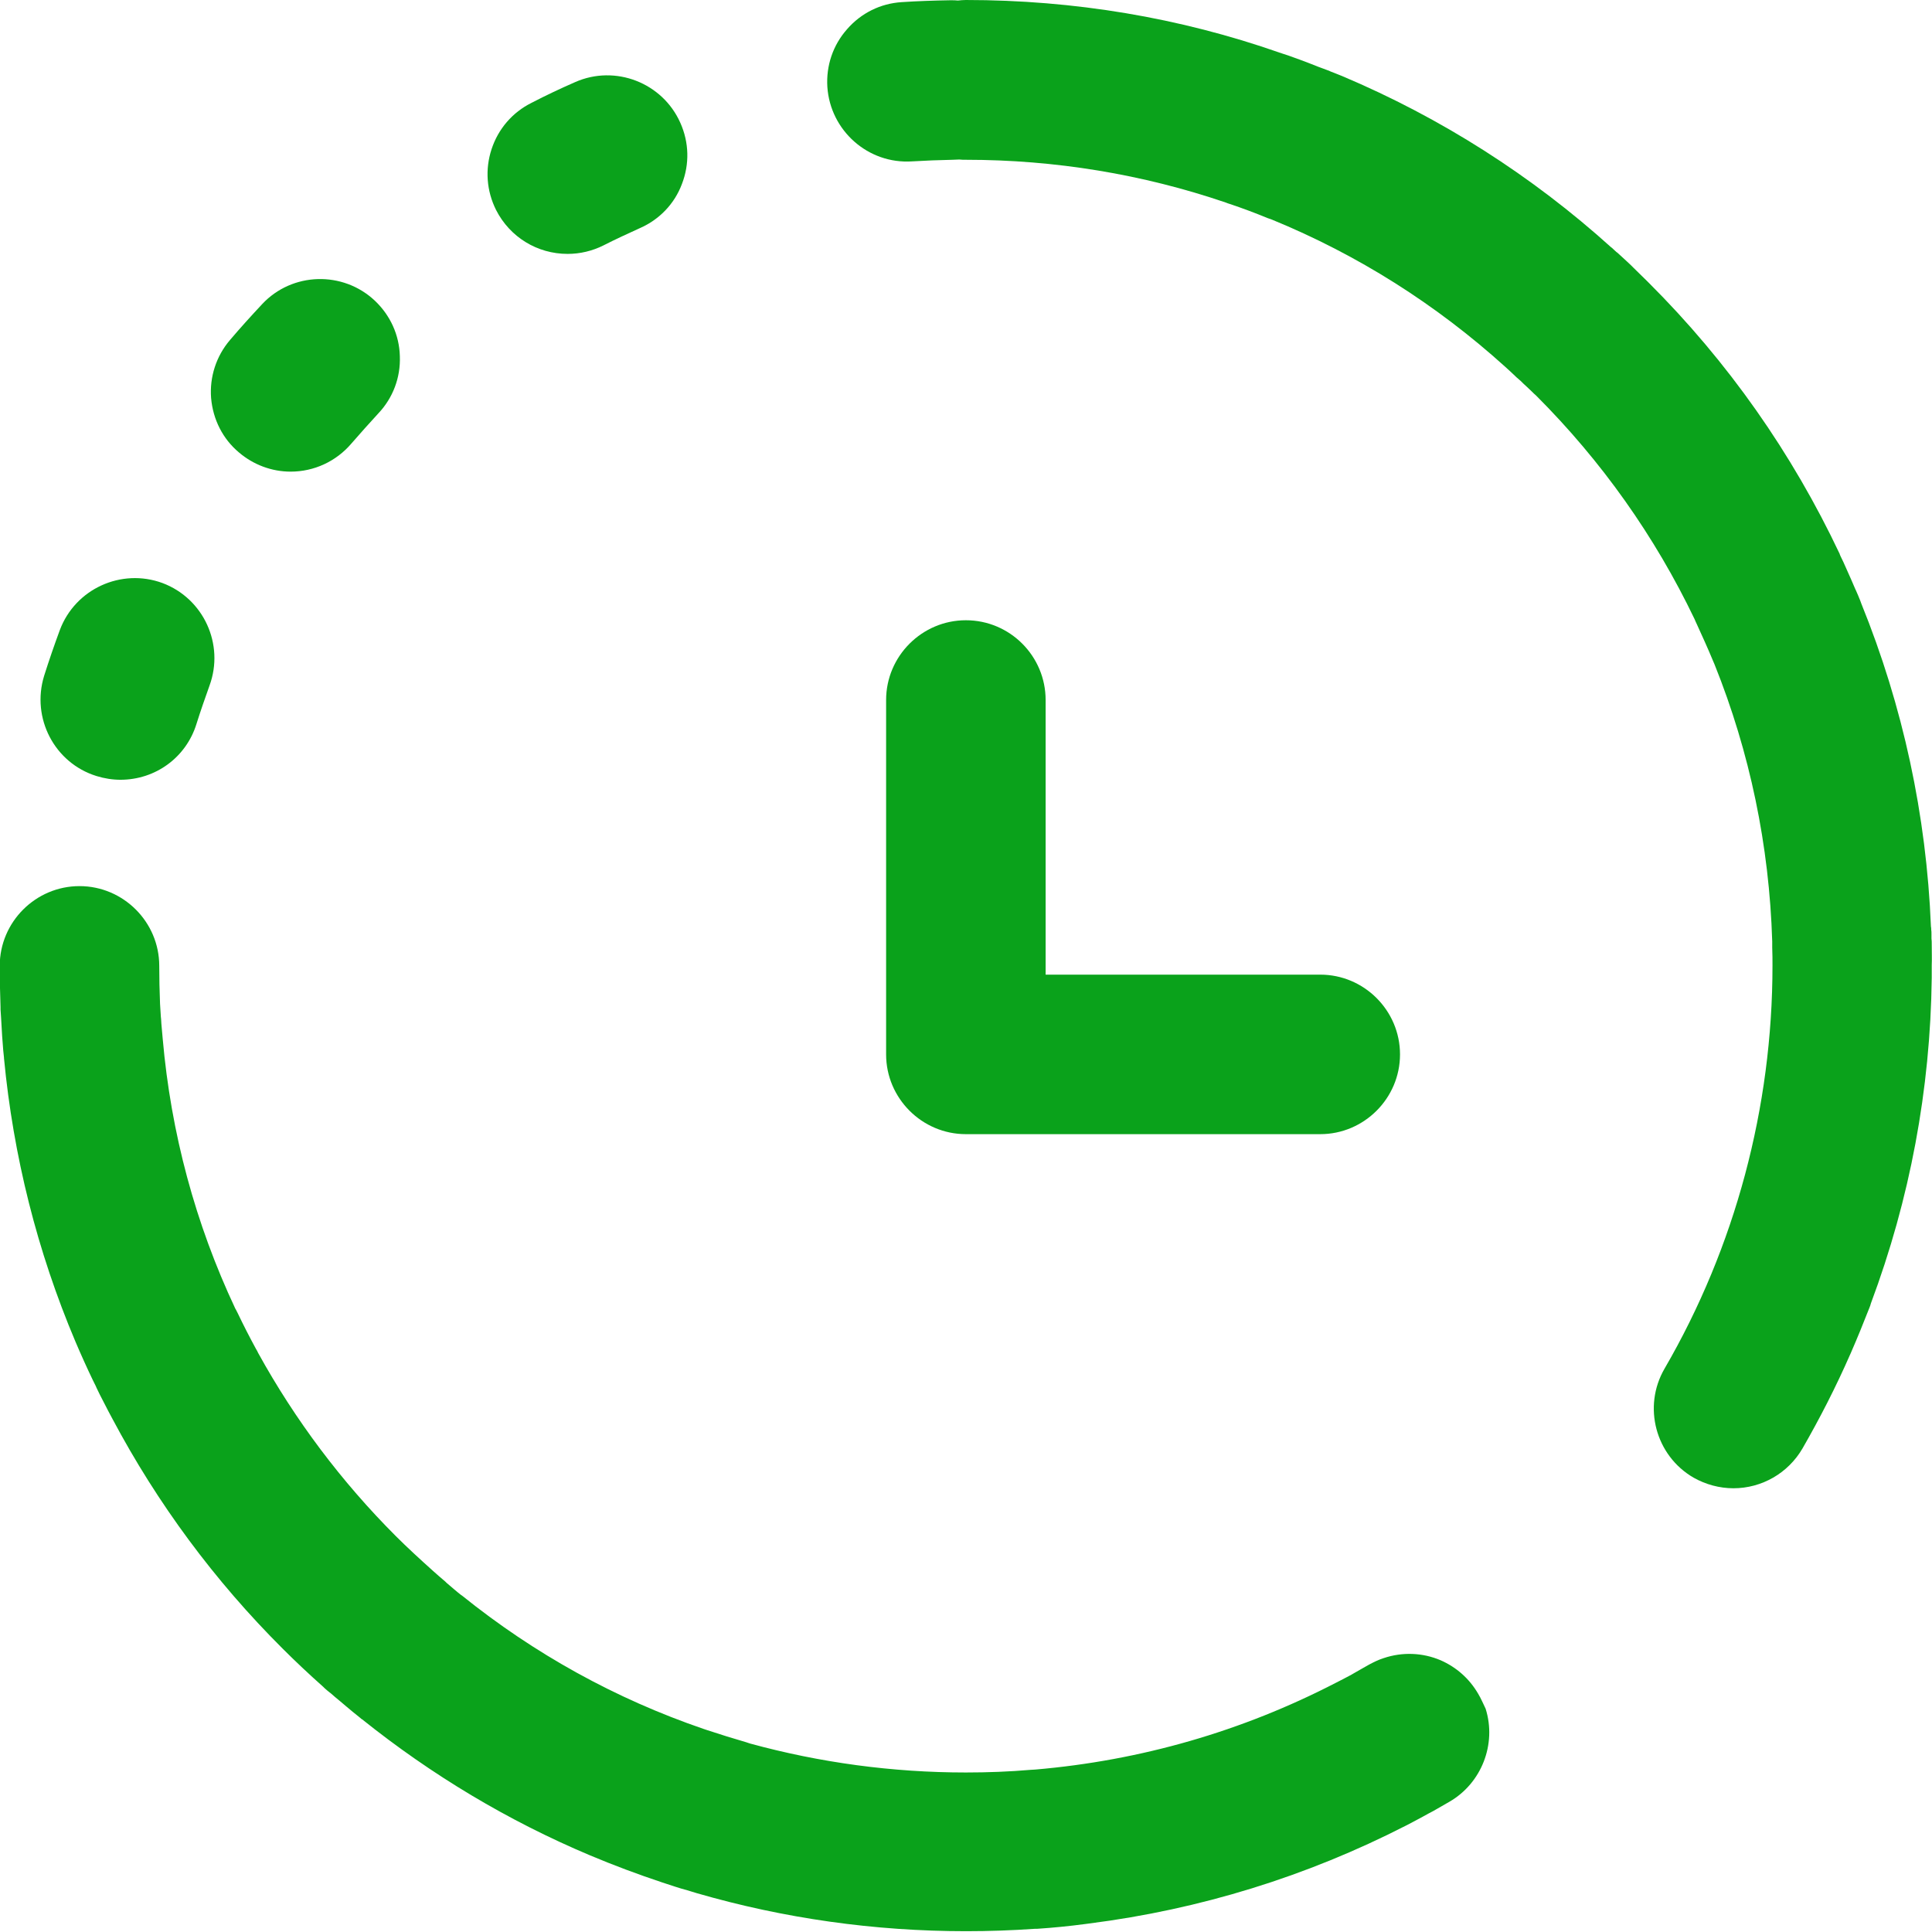
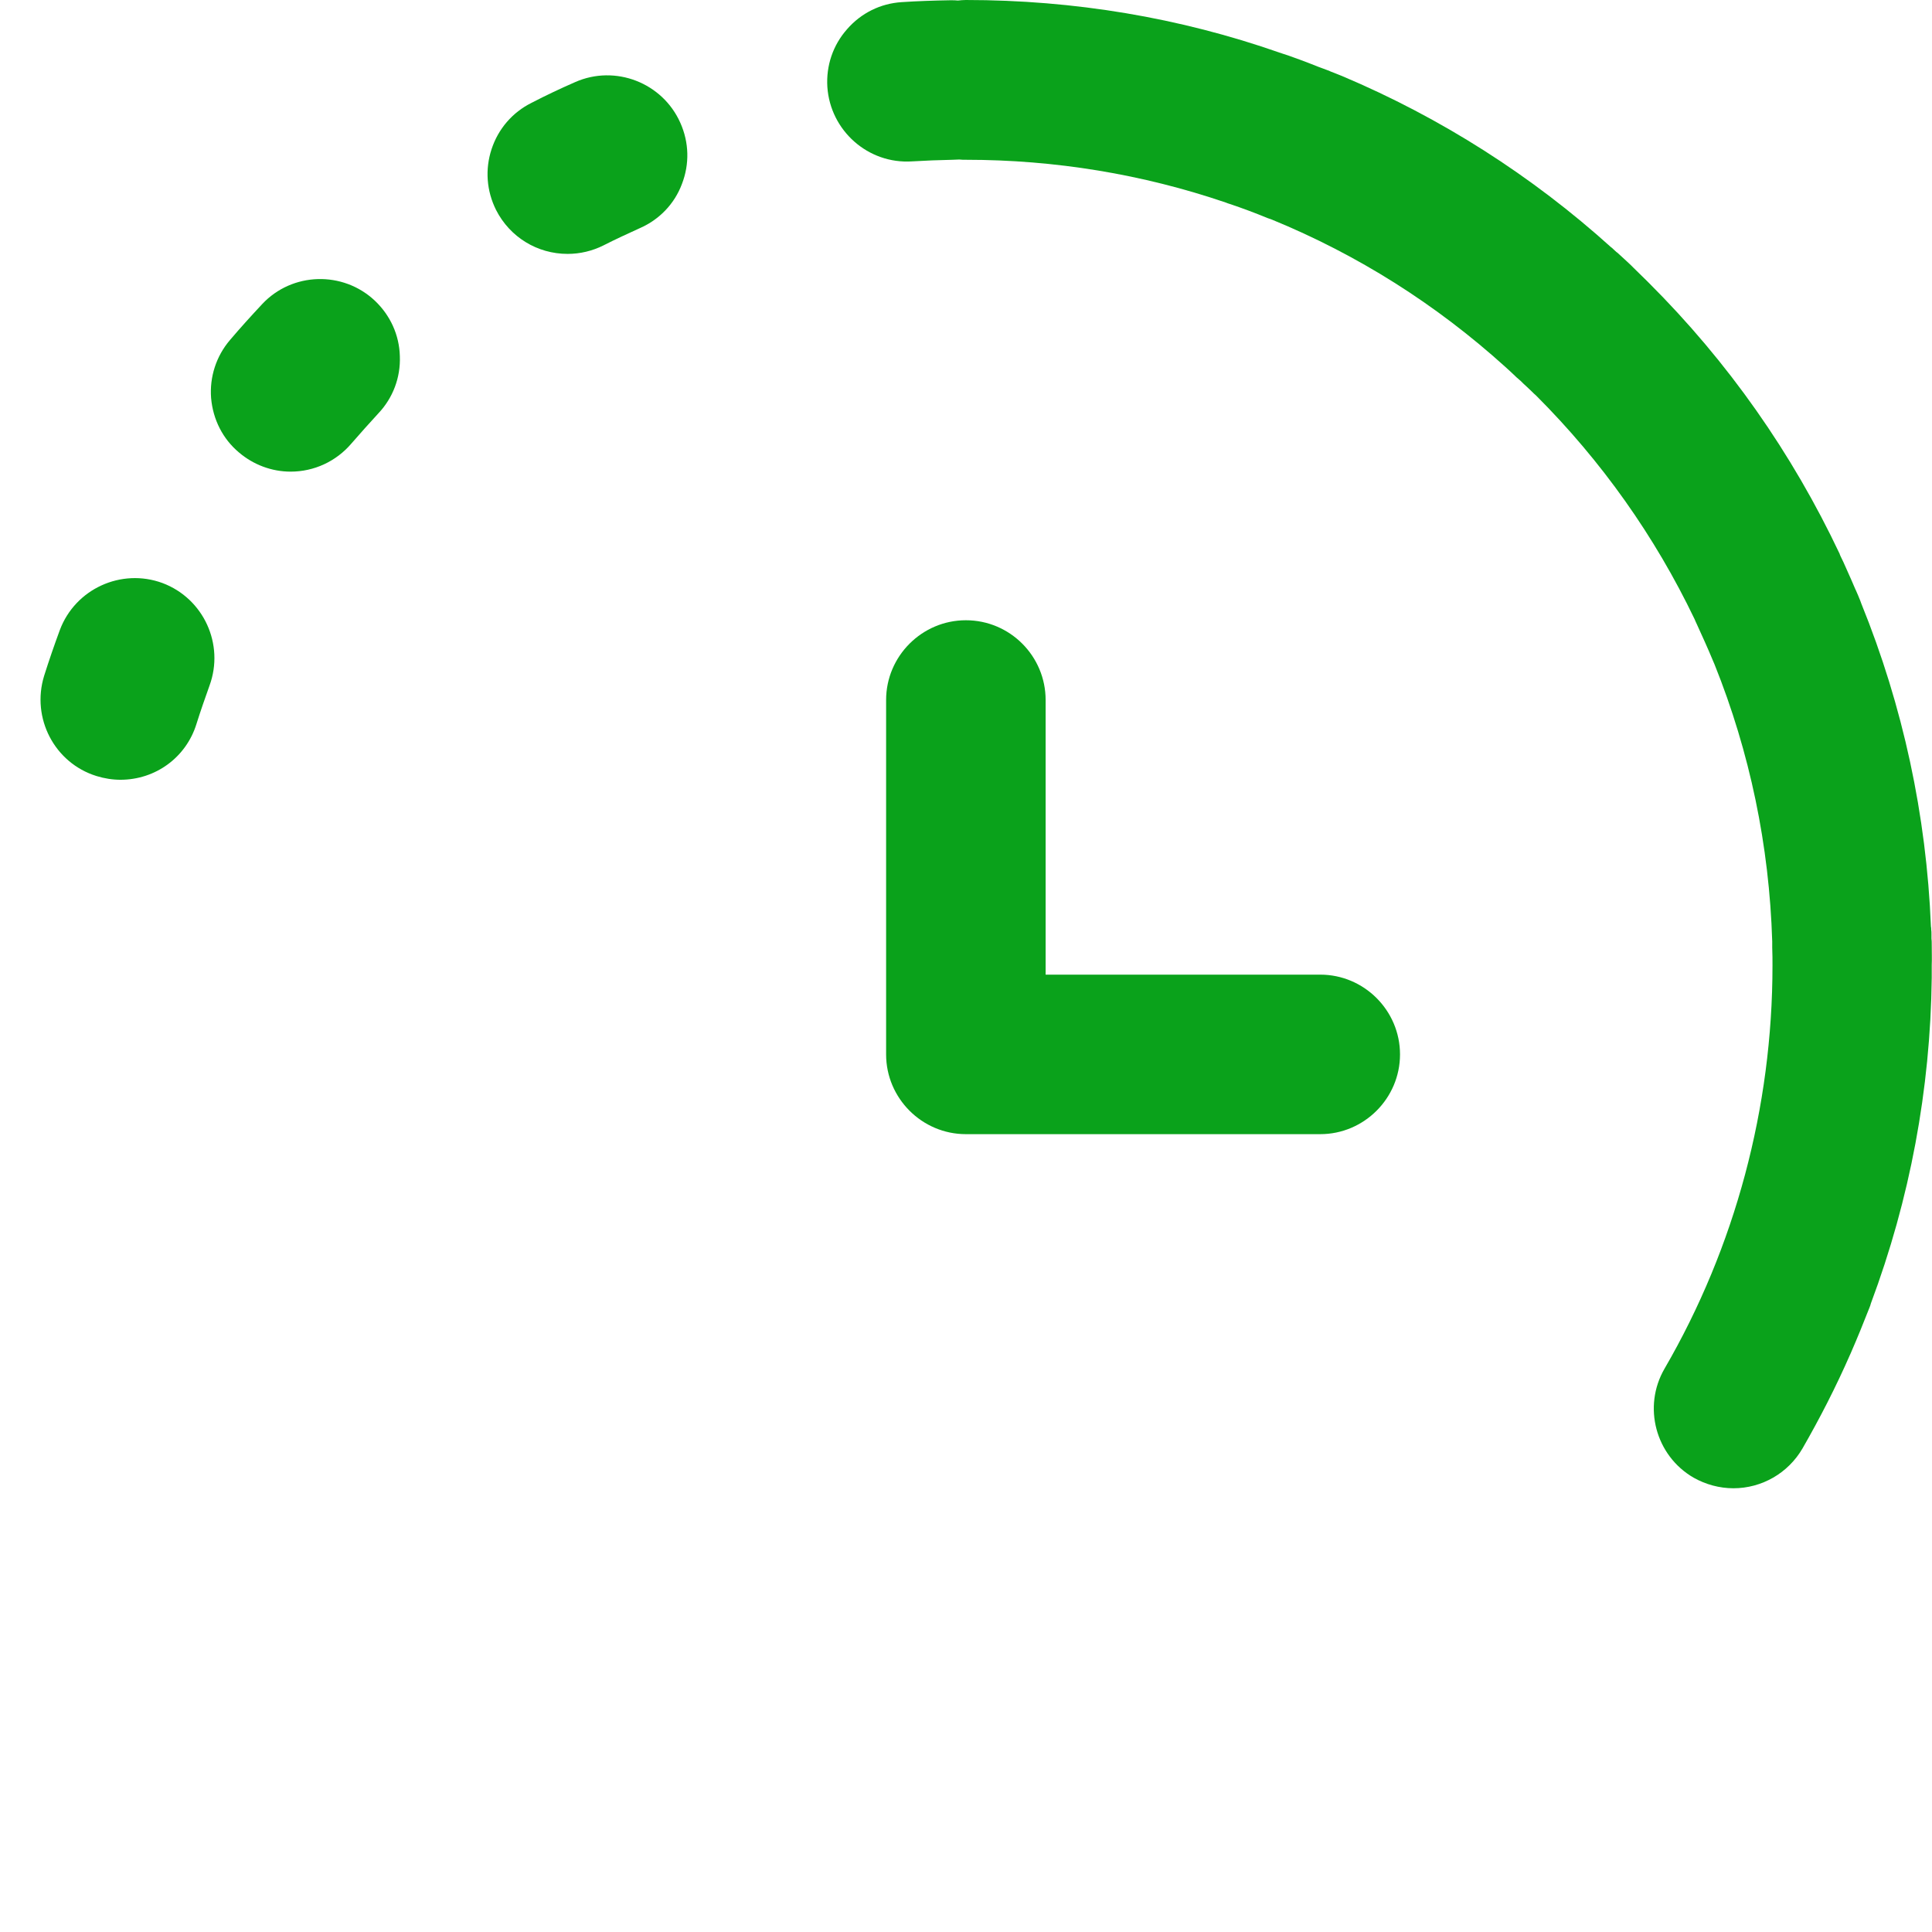
<svg xmlns="http://www.w3.org/2000/svg" version="1.1" id="Warstwa_1" x="0px" y="0px" viewBox="0 0 726.7 726.7" style="enable-background:new 0 0 726.7 726.7;" xml:space="preserve">
  <style type="text/css">
	.st0{fill:#0AA21B;}
</style>
  <g>
    <path class="st0" d="M726.6,355.2c0-0.7,0-1.5-0.1-2.2v-1.6c0-0.6,0-1.2-0.1-1.8c0-0.4,0-0.7-0.1-1.1   c-1.7-41.9-10.5-82.8-26.2-121.5c-0.1-0.4-0.3-0.7-0.4-1.1c-0.5-1.2-1-2.5-1.6-3.8l-0.2-0.4c-1-2.3-2-4.7-3.2-7.3l-0.4-0.9   c-0.6-1.4-1.3-2.9-2-4.3c-0.1-0.2-0.2-0.5-0.3-0.7v-0.1c-17.9-37.9-42-72.3-71.9-102.1l-0.3-0.3c-0.1-0.1-0.2-0.2-0.2-0.2   c-1.6-1.6-3.3-3.2-5.2-5.1l-0.9-0.9c-1.6-1.5-3.3-3.1-5.2-4.8l-0.3-0.2c-0.4-0.4-0.9-0.8-1.3-1.2l-0.3-0.3   c-0.1-0.1-0.2-0.2-0.3-0.2c-29.9-27-64.1-48.8-101.3-64.5c-1-0.4-2-0.8-3-1.2l-1.3-0.5c-0.4-0.2-0.8-0.4-1.2-0.5   c-0.5-0.2-1-0.4-1.6-0.6l-1.9-0.7c-2.2-0.9-4.6-1.8-7-2.7l-1.7-0.6c-1.6-0.6-3.2-1.2-4.9-1.7c-0.2-0.1-0.4-0.1-0.5-0.2h-0.1   C443.7,6.6,403.9,0,363.3,0c-1,0-2,0.1-3,0.2c-0.8-0.1-1.7-0.1-2.5-0.1h-0.5c-6,0.1-12.1,0.3-18.1,0.7c-8,0.5-15.3,4.1-20.6,10.2   c-5.3,6-7.9,13.7-7.4,21.7c1.1,16.4,15.3,29.1,31.9,28c5-0.3,10.1-0.5,15.2-0.6c0.8,0,1.7-0.1,2.5-0.1c0.8,0.1,1.7,0.1,2.5,0.1   c33.5,0,66.4,5.4,97.8,16.1c0.5,0.2,1,0.4,1.4,0.5c4.8,1.6,9.6,3.4,14.2,5.3c0.5,0.2,1.1,0.4,1.7,0.6   c32.2,13.2,61.7,31.8,87.8,55.4c1.4,1.3,2.9,2.6,4.3,4l0.7,0.6c0.3,0.2,0.5,0.5,0.8,0.7c0.7,0.7,1.4,1.4,2.2,2.1l1.8,1.7   c0.6,0.6,1.2,1.2,1.8,1.7c24.7,24.7,44.7,53,59.6,84.1c0.3,0.7,0.5,1.2,0.8,1.8c2.1,4.6,4.2,9.2,6.1,13.8c0.2,0.5,0.4,0.9,0.6,1.4   c13.3,33.1,20.6,68.2,21.7,104.2v0.6c0,0.6,0,1.1,0,1.7c0.1,2.6,0.1,4.7,0.1,6.8c0,53.3-14,105.8-40.6,151.6   c-8.3,14.3-3.4,32.7,10.9,41c4.6,2.6,9.8,4,15,4c10.7,0,20.6-5.7,26-15c6.5-11.3,12.6-23.2,17.9-35.3l0.1-0.2   c0.1-0.2,0.2-0.5,0.3-0.7c2.4-5.5,4.7-11.2,6.9-16.8c0.2-0.5,0.4-1,0.5-1.5c14.7-39.3,22.4-80.5,22.9-122.5c0-0.1,0-0.3,0-0.4   c0-1.4,0-2.9,0-4.4l0,0C726.7,360.9,726.6,358.2,726.6,355.2z" />
    <path class="st0" d="M363.3,233.3c-16.5,0-30,13.5-30,30v133.3c0,16.5,13.5,30,30,30h133.3c16.5,0,30-13.5,30-30s-13.5-30-30-30   H393.3V263.3C393.3,246.8,379.9,233.3,363.3,233.3z" />
    <path class="st0" d="M213.5,95.5c4.7,0,9.3-1.1,13.5-3.2c4.5-2.3,9.1-4.4,13.7-6.5c7.3-3.2,13-9.1,15.8-16.6   c2.9-7.5,2.7-15.6-0.6-23c-6.7-15.1-24.5-22-39.6-15.3c-5.5,2.4-11,5-16.4,7.8c-7.2,3.6-12.5,9.8-15,17.4S183,71.8,186.6,79   C191.8,89.2,202.1,95.5,213.5,95.5z" />
    <path class="st0" d="M89.9,170.2L89.9,170.2c5.4,4.6,12.3,7.2,19.4,7.2c8.8,0,17.1-3.8,22.9-10.6c3.3-3.8,6.7-7.6,10.1-11.3   c5.5-5.8,8.4-13.5,8.1-21.5c-0.2-8-3.6-15.4-9.4-20.9c-12-11.3-31.1-10.8-42.4,1.3c-4.1,4.4-8.2,8.9-12.1,13.5   c-5.2,6.1-7.7,13.9-7.1,21.8C80.1,157.8,83.8,165.1,89.9,170.2z" />
    <path class="st0" d="M36.3,291.9L36.3,291.9c2.9,0.9,6,1.4,9,1.4c13.2,0,24.7-8.4,28.6-21c1.5-4.8,3.2-9.6,4.9-14.4   c5.7-15.5-2.2-32.8-17.7-38.6c-15.5-5.7-32.8,2.2-38.6,17.7c-2.1,5.7-4.1,11.5-5.9,17.2C11.7,270.1,20.5,287,36.3,291.9z" />
-     <path class="st0" d="M556,637.1c-3.3-5.7-8.2-10-14.1-12.6c-6.8-2.9-14.4-3.2-21.5-0.8c-1.9,0.6-3.7,1.5-5.4,2.4   c-1.7,1-3.6,2-5.8,3.3c-0.5,0.3-1,0.6-1.6,0.9c-1.7,0.9-3.4,1.8-5.2,2.7c-35.2,18.2-73.3,29.2-113,32.6l-1.7,0.1   c-8.1,0.7-16.3,1-24.4,1c-27.6,0-54.9-3.7-81.2-10.9c-0.5-0.2-1-0.3-1.5-0.5c-4.8-1.4-9.7-2.9-14.5-4.5c-0.5-0.2-1-0.3-1.5-0.5   c-33-11.3-63.6-28.2-90.9-50.2l-0.2-0.1c-1.8-1.4-3.6-3-5.5-4.6l-0.5-0.5c-1.6-1.3-3.1-2.7-4.6-4c-4.9-4.4-9.7-8.8-14-13.1   c-20.5-20.5-37.9-43.7-51.8-68.9c-0.2-0.5-0.5-1-0.8-1.5c-2.4-4.4-4.7-8.9-6.9-13.5c-0.3-0.5-0.5-1.1-0.9-1.7   c-15-31.9-24.2-66-27.3-101.5c-0.2-1.9-0.3-3.7-0.5-5.6c0-0.6-0.1-1.1-0.1-1.7l-0.1-1c-0.1-1.6-0.2-3.2-0.3-4.8   c-0.2-4.9-0.3-9.7-0.3-14.3c0-16.5-13.5-30-30-30s-30,13.5-30,30c0,4.8,0.1,9.9,0.3,15.5v0.1c0,0.3,0,0.6,0,0.8l0.2,3   c0.1,2.3,0.3,4.6,0.4,6.9c0.1,0.9,0.1,1.8,0.2,2.6c0.1,1.9,0.3,3.8,0.5,5.6v0.2C5,434.8,14,470.7,28.4,504.7   c2,4.7,4.2,9.6,6.6,14.6c0.1,0.1,0.1,0.2,0.2,0.4l0.2,0.4c0.2,0.4,0.4,0.8,0.6,1.2l0.3,0.7c0.8,1.7,1.7,3.5,2.6,5.2   c0.6,1.2,1.2,2.3,1.8,3.5c0.5,1,1.1,2,1.6,3c16.9,31.8,38.4,60.9,64.1,86.5c4.7,4.7,9.8,9.5,15.2,14.3l0.1,0.1   c0.1,0.1,0.3,0.3,0.4,0.4c0.6,0.5,1.2,1.1,1.9,1.6l0.4,0.3c1.1,1,2.2,1.9,3.3,2.8c0.9,0.7,1.7,1.5,2.6,2.2c1.7,1.4,3.3,2.8,5,4.1   l0.7,0.6c0,0,0.1,0.1,0.2,0.1c26.1,20.9,54.9,38.2,85.8,51.2c8.8,3.7,17.9,7.1,27.2,10.2c1.6,0.5,3.3,1.1,4.9,1.6   c1.5,0.5,2.9,0.9,4.4,1.3c1.2,0.4,2.4,0.7,3.6,1.1c32.8,9.5,66.8,14.3,101.3,14.3c8.5,0,17.2-0.3,25.9-0.9h0.1c0.2,0,0.4,0,0.7,0   c6-0.4,12.1-1,18.1-1.8c0.5-0.1,1-0.1,1.5-0.2c41.7-5.3,81.8-17.7,119.1-36.8c0.1-0.1,0.3-0.1,0.4-0.2c1.7-0.9,3.4-1.8,5.1-2.7   l1.1-0.6c1.2-0.7,2.4-1.3,3.7-2l1.4-0.8c1.6-0.9,3.1-1.8,4.7-2.7c12.1-7,17.8-21.7,13.6-35C557.9,640.9,557.1,638.9,556,637.1z" />
  </g>
</svg>